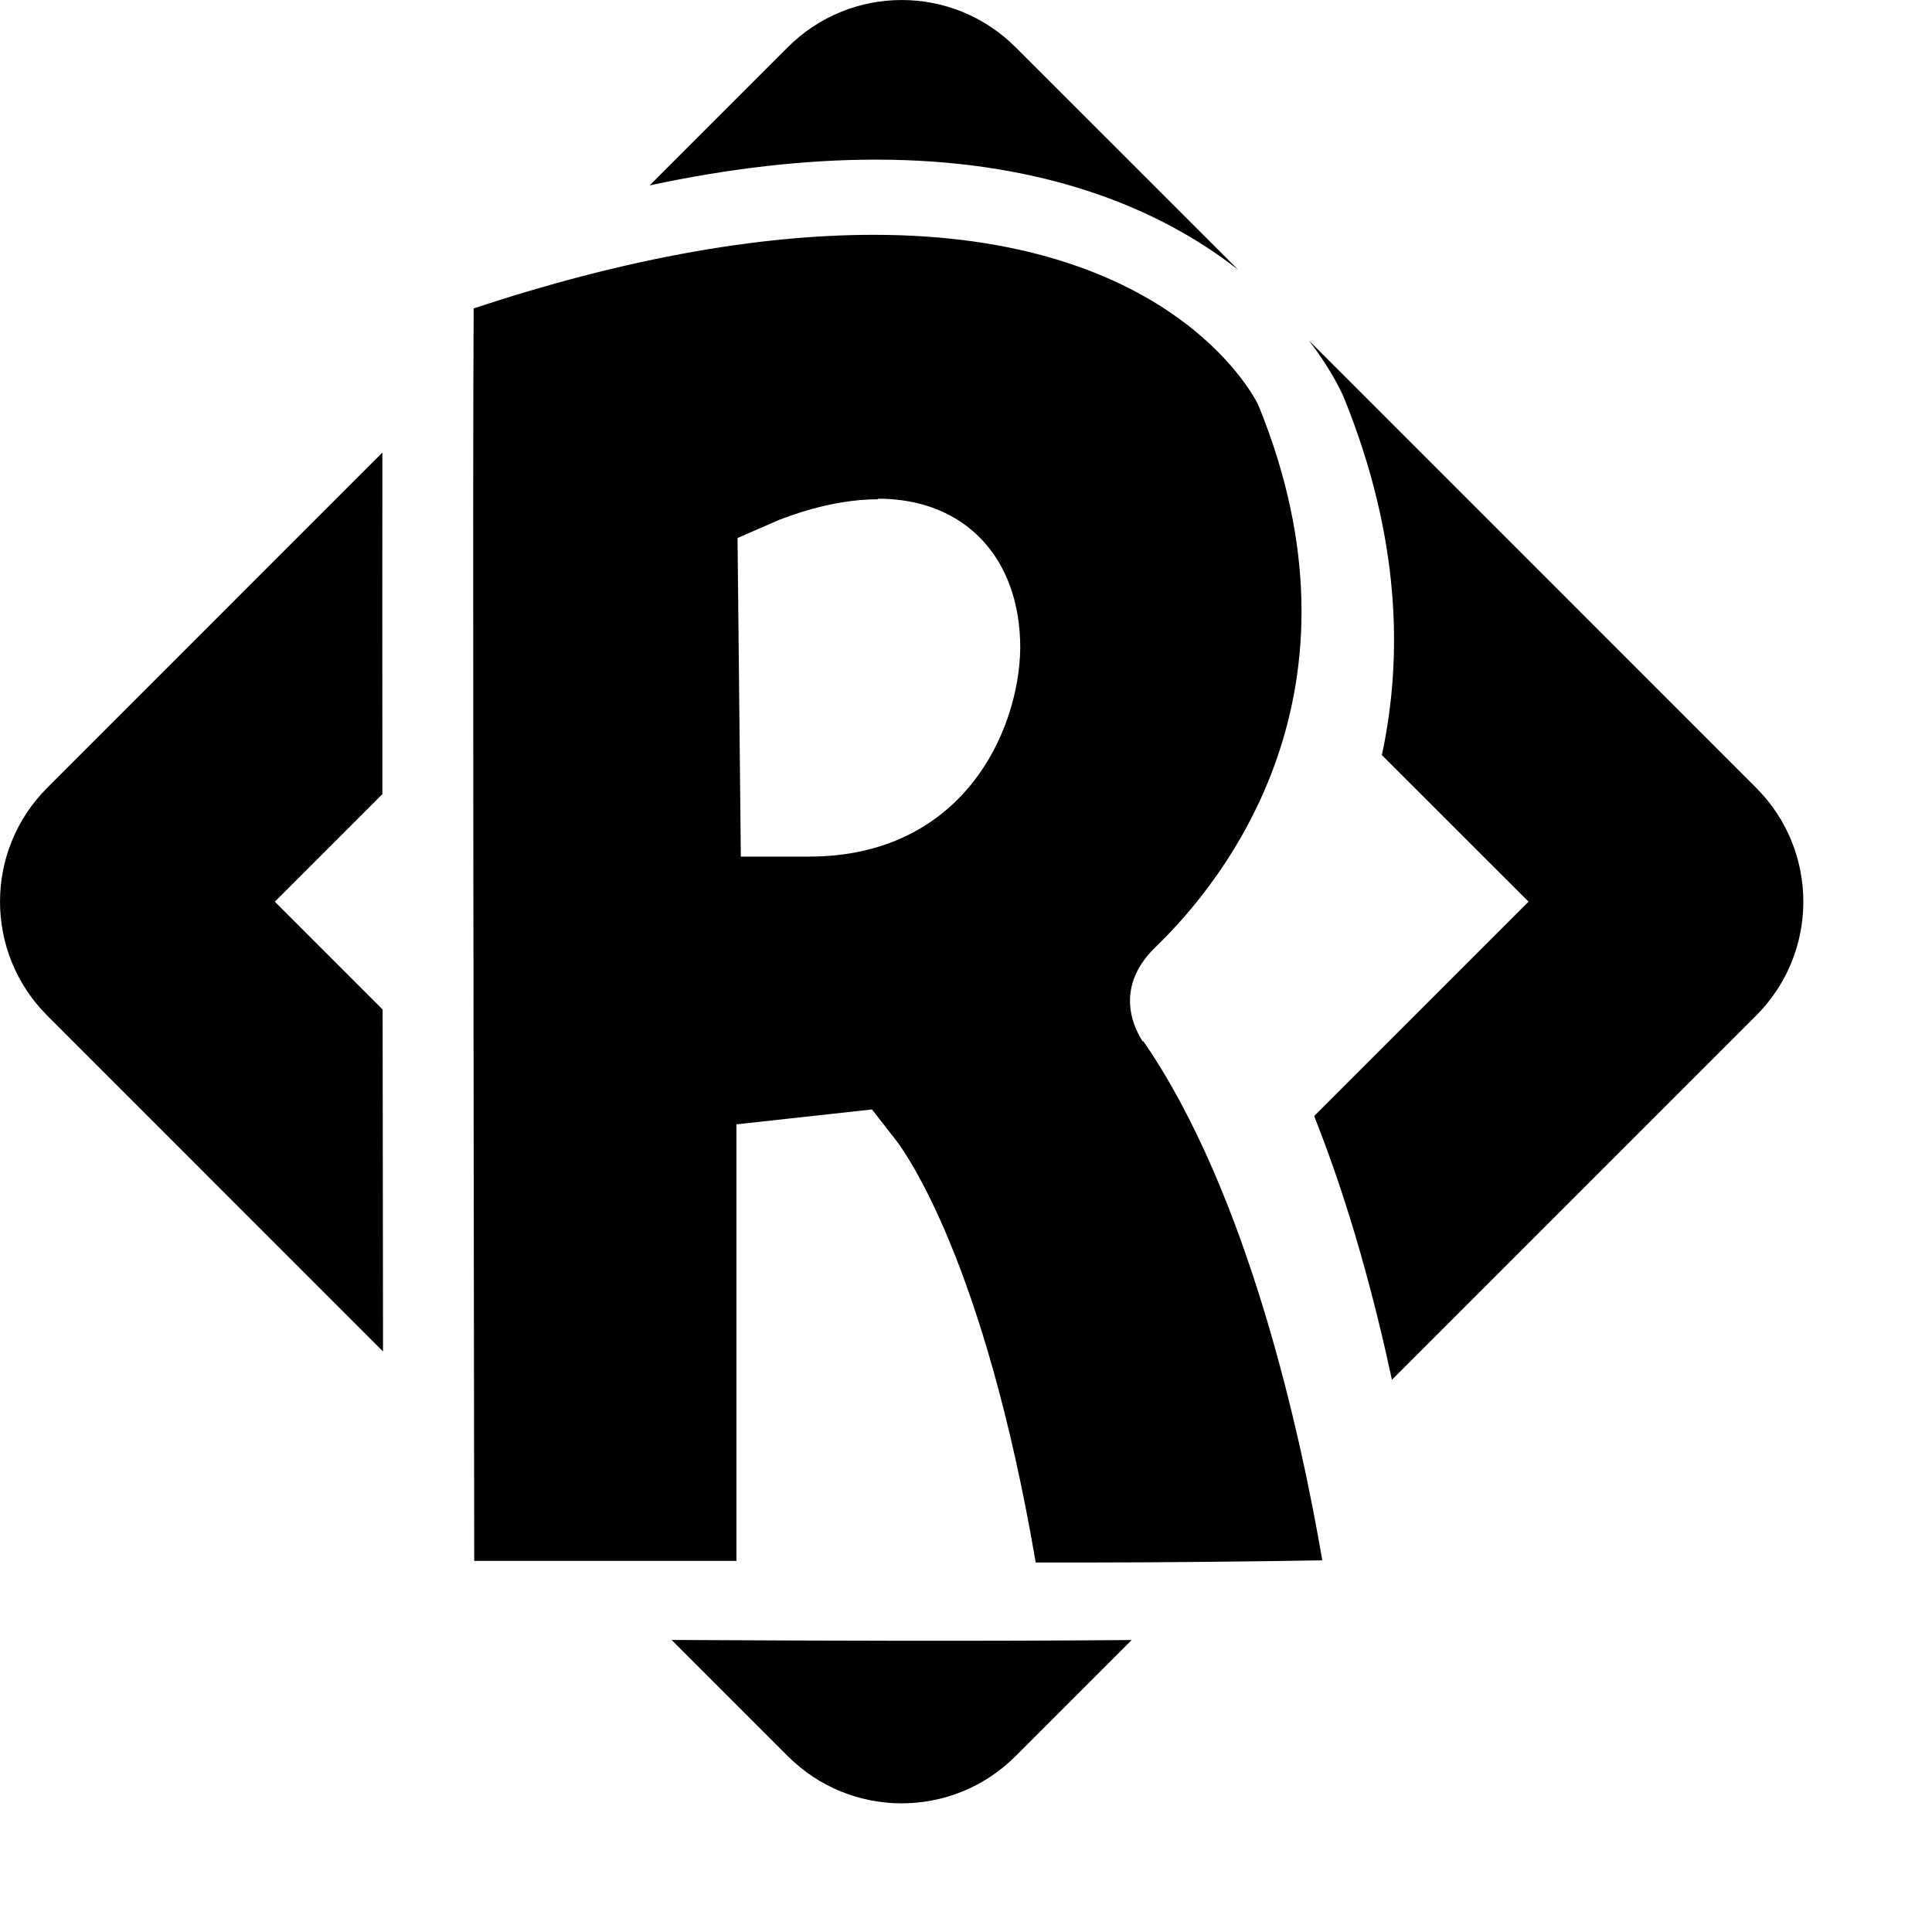
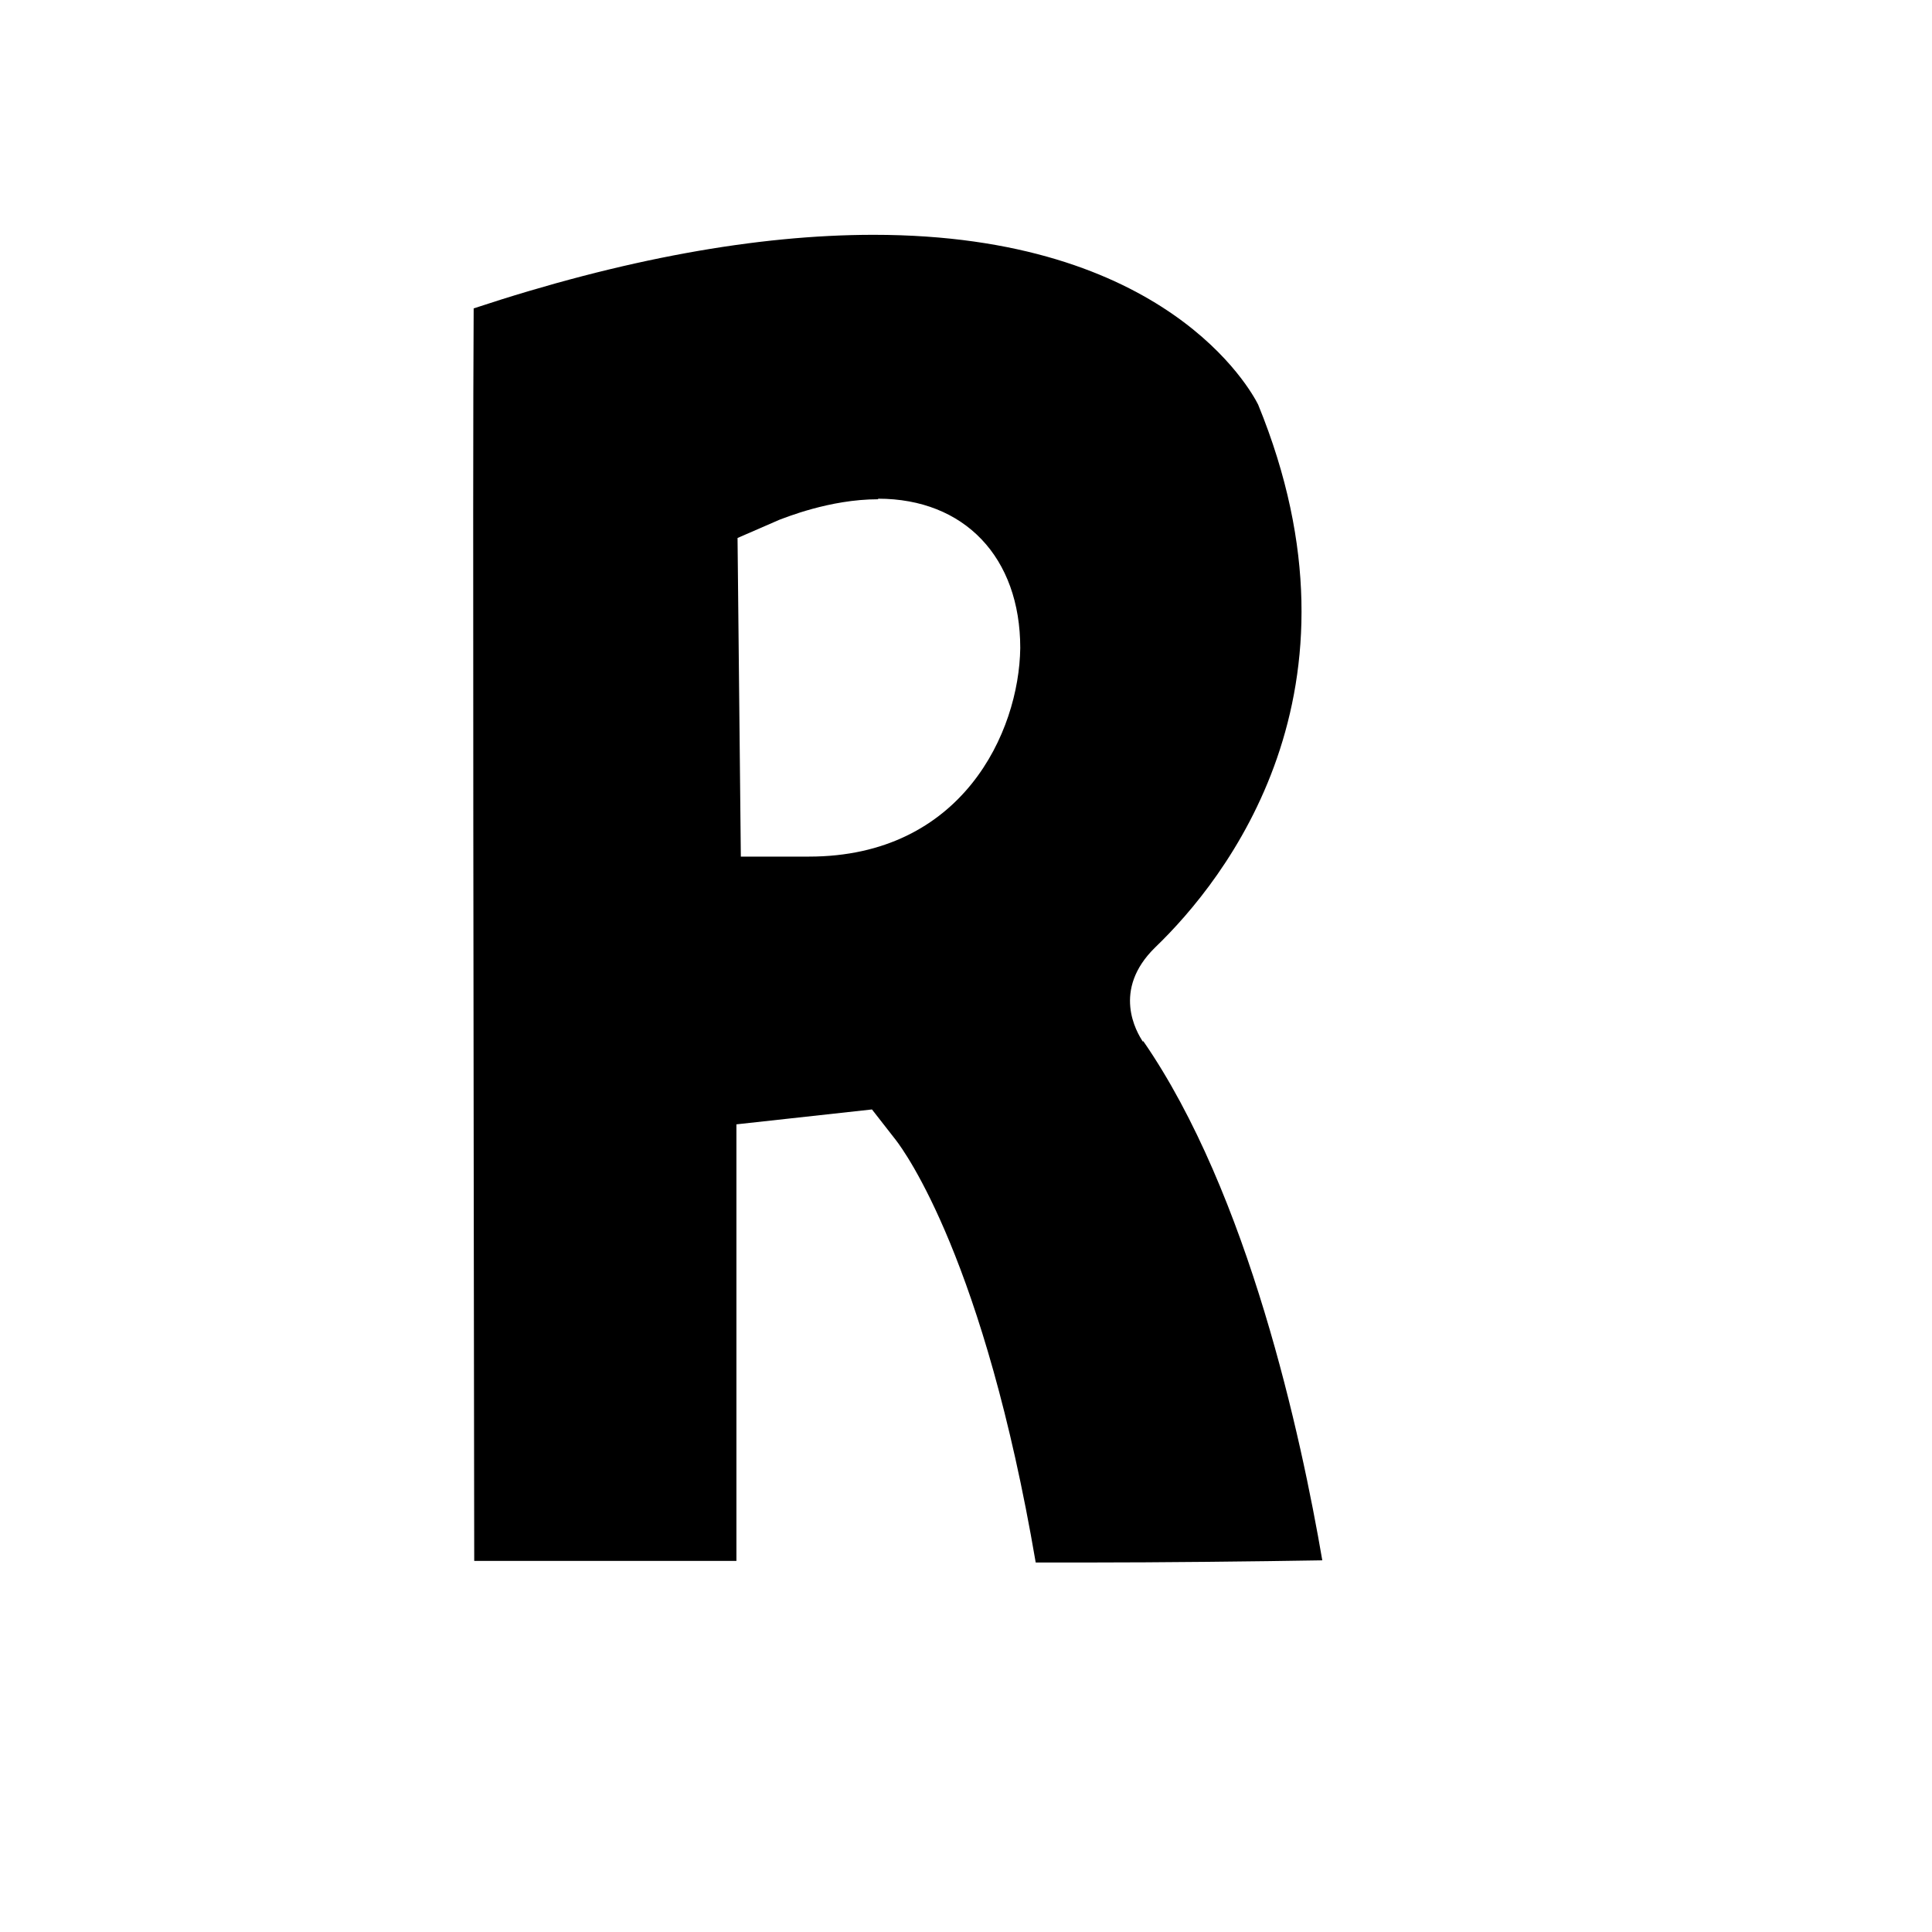
<svg xmlns="http://www.w3.org/2000/svg" width="24" height="24" viewBox="0 0 24 24" fill="none">
-   <path fill-rule="evenodd" clip-rule="evenodd" d="M13.505 19.41C13.237 19.41 13.031 19.41 12.866 19.41C12.227 15.665 11.244 14.311 11.127 14.16L10.832 13.782L9.148 13.967V19.39H5.891C5.884 13.672 5.87 5.968 5.884 3.831C7.733 3.219 9.403 2.917 10.853 2.917C14.488 2.917 15.54 4.848 15.629 5.026C17.086 8.586 15.223 10.93 14.351 11.768C13.808 12.297 14.117 12.82 14.2 12.944V12.93C15.512 14.826 16.165 17.857 16.426 19.383C15.601 19.397 14.413 19.41 13.505 19.41ZM10.908 6.202C10.303 6.202 9.746 6.435 9.684 6.456L9.162 6.683L9.203 10.641H10.049C11.952 10.641 12.66 9.095 12.674 8.05C12.674 6.923 11.98 6.195 10.908 6.195V6.202Z" fill="black" />
-   <path fill-rule="evenodd" clip-rule="evenodd" d="M4.753 12.54L3.414 11.201L4.75 9.865C4.749 8.173 4.749 6.678 4.75 5.622L0.586 9.787C-0.195 10.568 -0.195 11.834 0.586 12.615L4.758 16.788L4.757 15.805V15.804C4.755 14.723 4.754 13.618 4.753 12.54ZM16.325 13.864C16.78 15.007 17.088 16.194 17.291 17.14L21.816 12.615C22.597 11.834 22.597 10.568 21.816 9.787L16.258 4.228C16.467 4.499 16.591 4.724 16.653 4.85L16.681 4.908L16.706 4.968C17.391 6.672 17.43 8.154 17.166 9.38L18.988 11.201L16.325 13.864ZM15.382 3.352L12.615 0.586C11.834 -0.195 10.568 -0.195 9.787 0.586L8.07 2.303C9.051 2.093 9.991 1.983 10.879 1.983C12.817 1.983 14.204 2.513 15.158 3.186C15.236 3.241 15.31 3.296 15.382 3.352ZM14.058 20.373C12.153 20.389 10.248 20.382 8.343 20.372L9.787 21.816C10.568 22.597 11.834 22.597 12.615 21.816L14.058 20.373Z" fill="black" />
+   <path fill-rule="evenodd" clip-rule="evenodd" d="M13.505 19.41C13.237 19.41 13.031 19.41 12.866 19.41C12.227 15.665 11.244 14.311 11.127 14.16L10.832 13.782L9.148 13.967V19.39H5.891C5.884 13.672 5.87 5.968 5.884 3.831C7.733 3.219 9.403 2.917 10.853 2.917C14.488 2.917 15.54 4.848 15.629 5.026C17.086 8.586 15.223 10.93 14.351 11.768C13.808 12.297 14.117 12.82 14.2 12.944V12.93C15.512 14.826 16.165 17.857 16.426 19.383C15.601 19.397 14.413 19.41 13.505 19.41ZM10.908 6.202C10.303 6.202 9.746 6.435 9.684 6.456L9.162 6.683L9.203 10.641H10.049C11.952 10.641 12.66 9.095 12.674 8.05C12.674 6.923 11.98 6.195 10.908 6.195Z" fill="black" />
</svg>